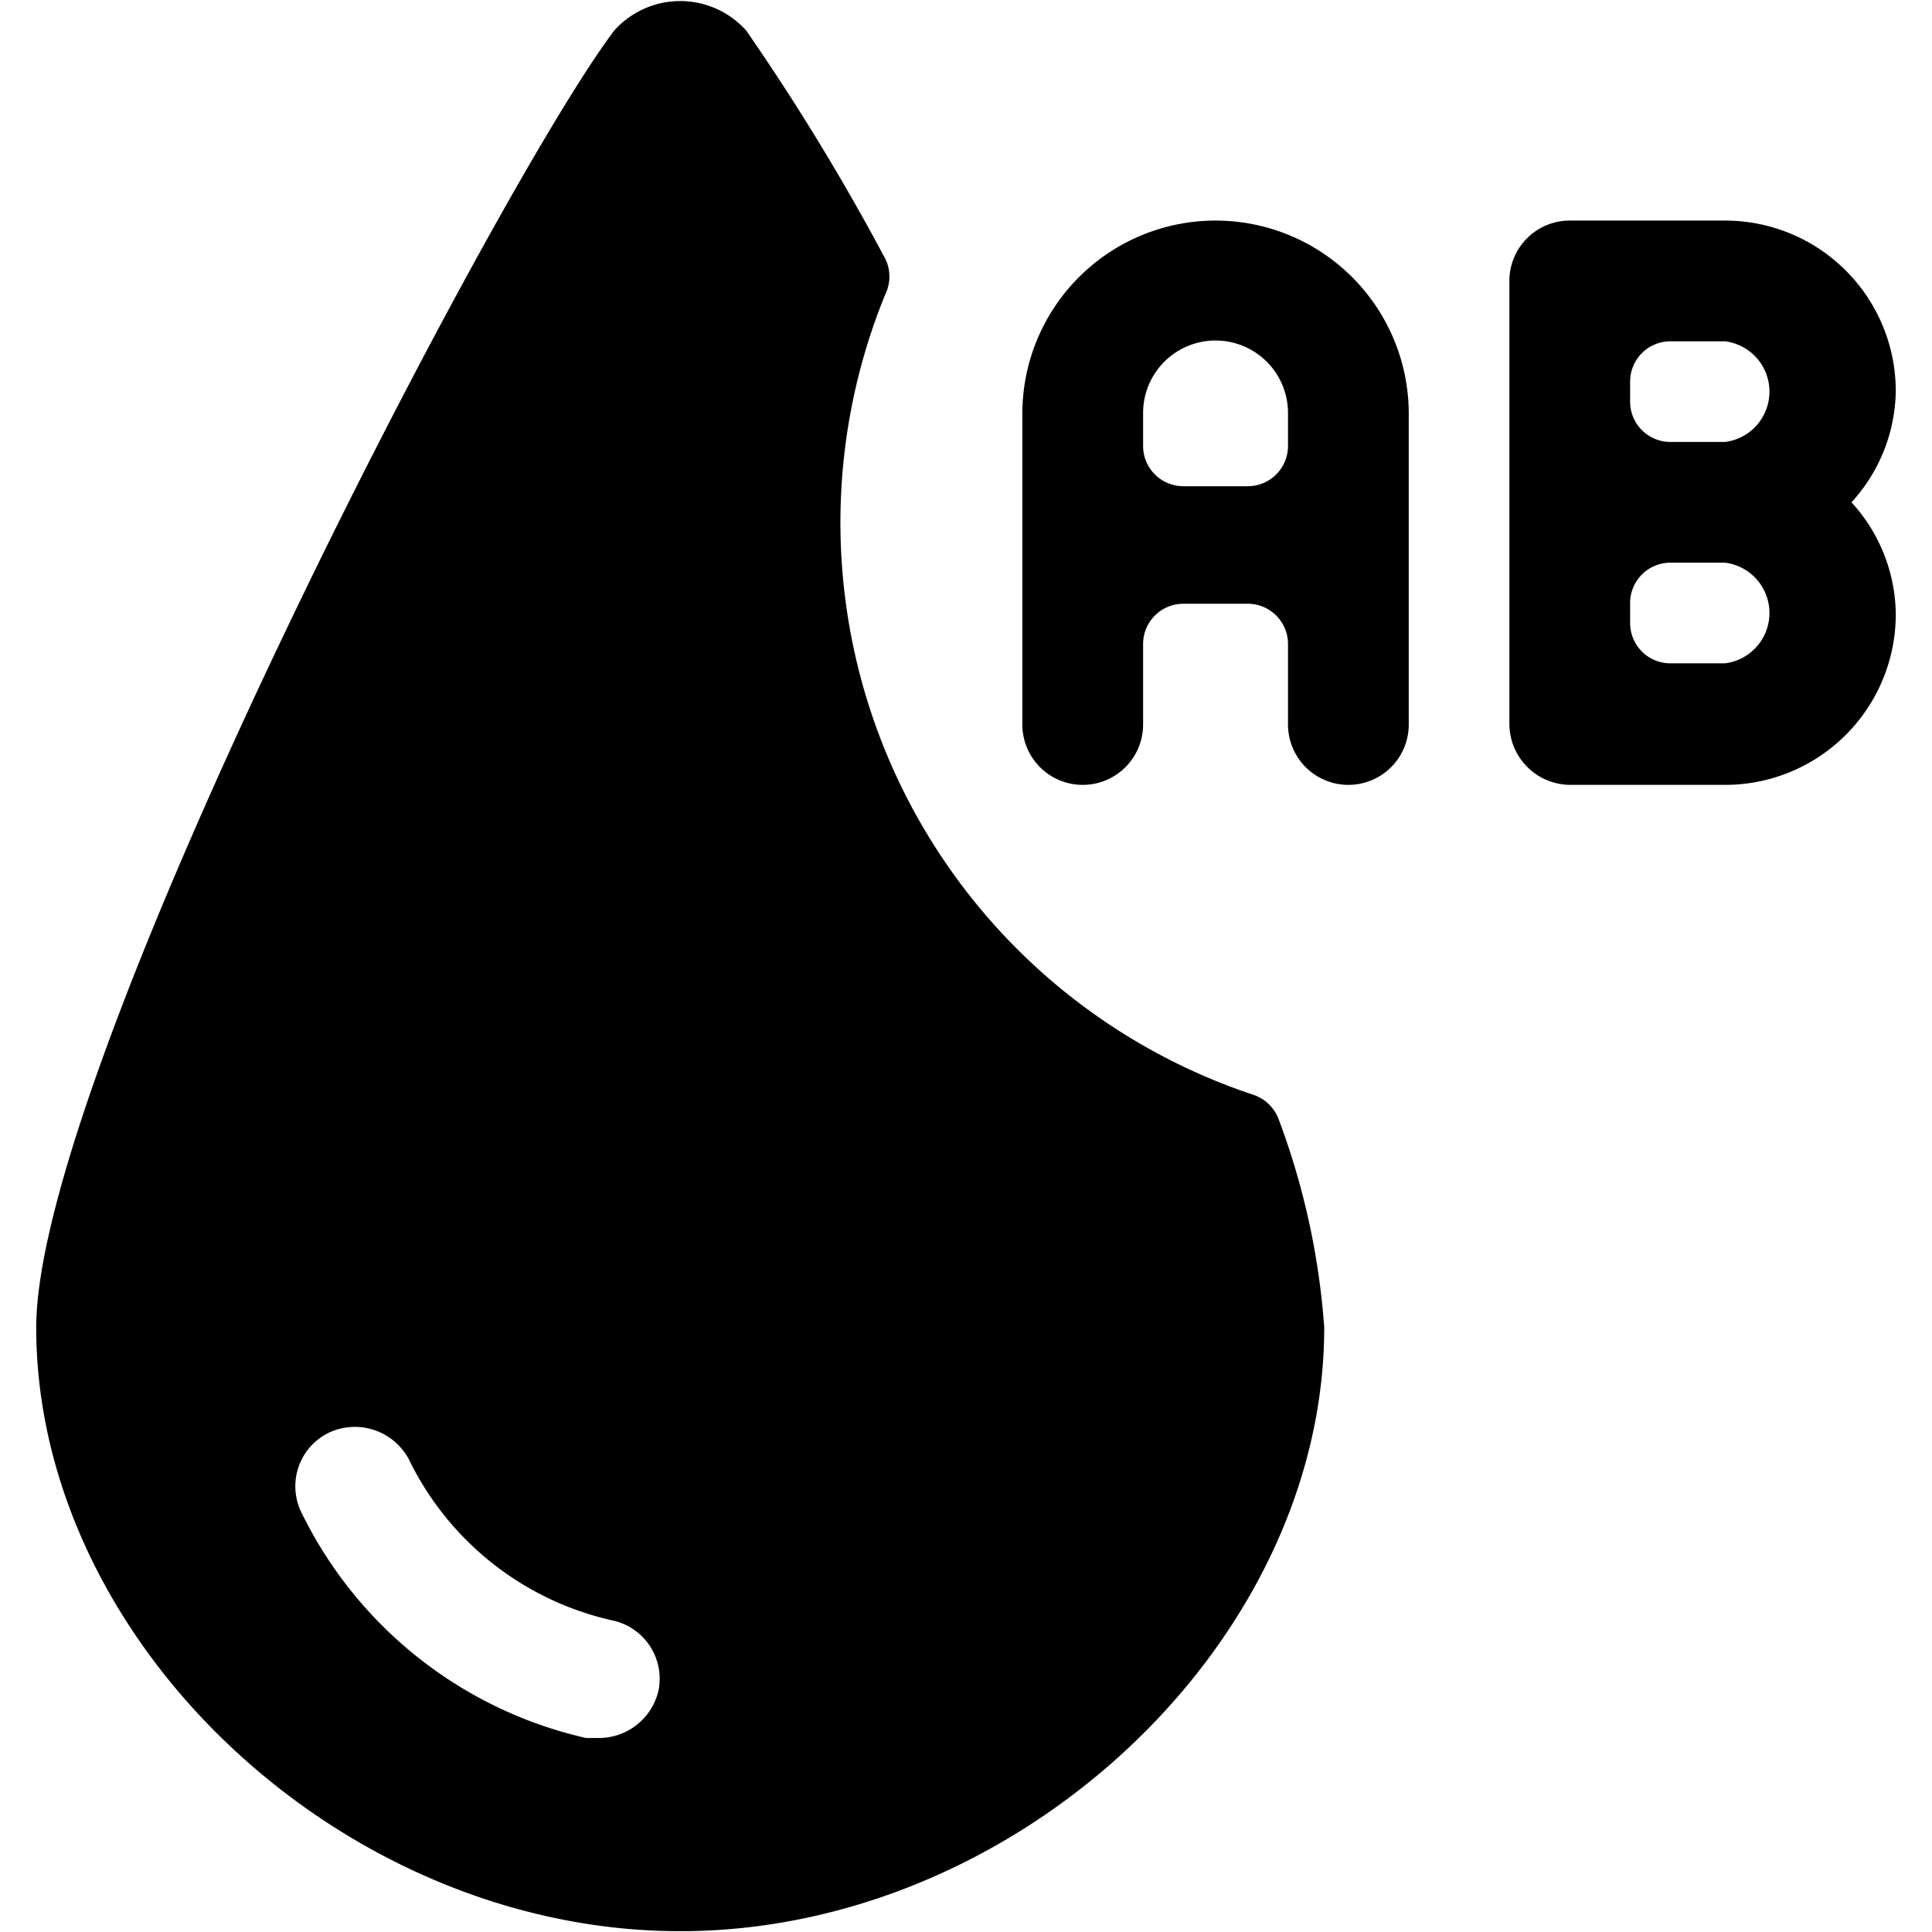
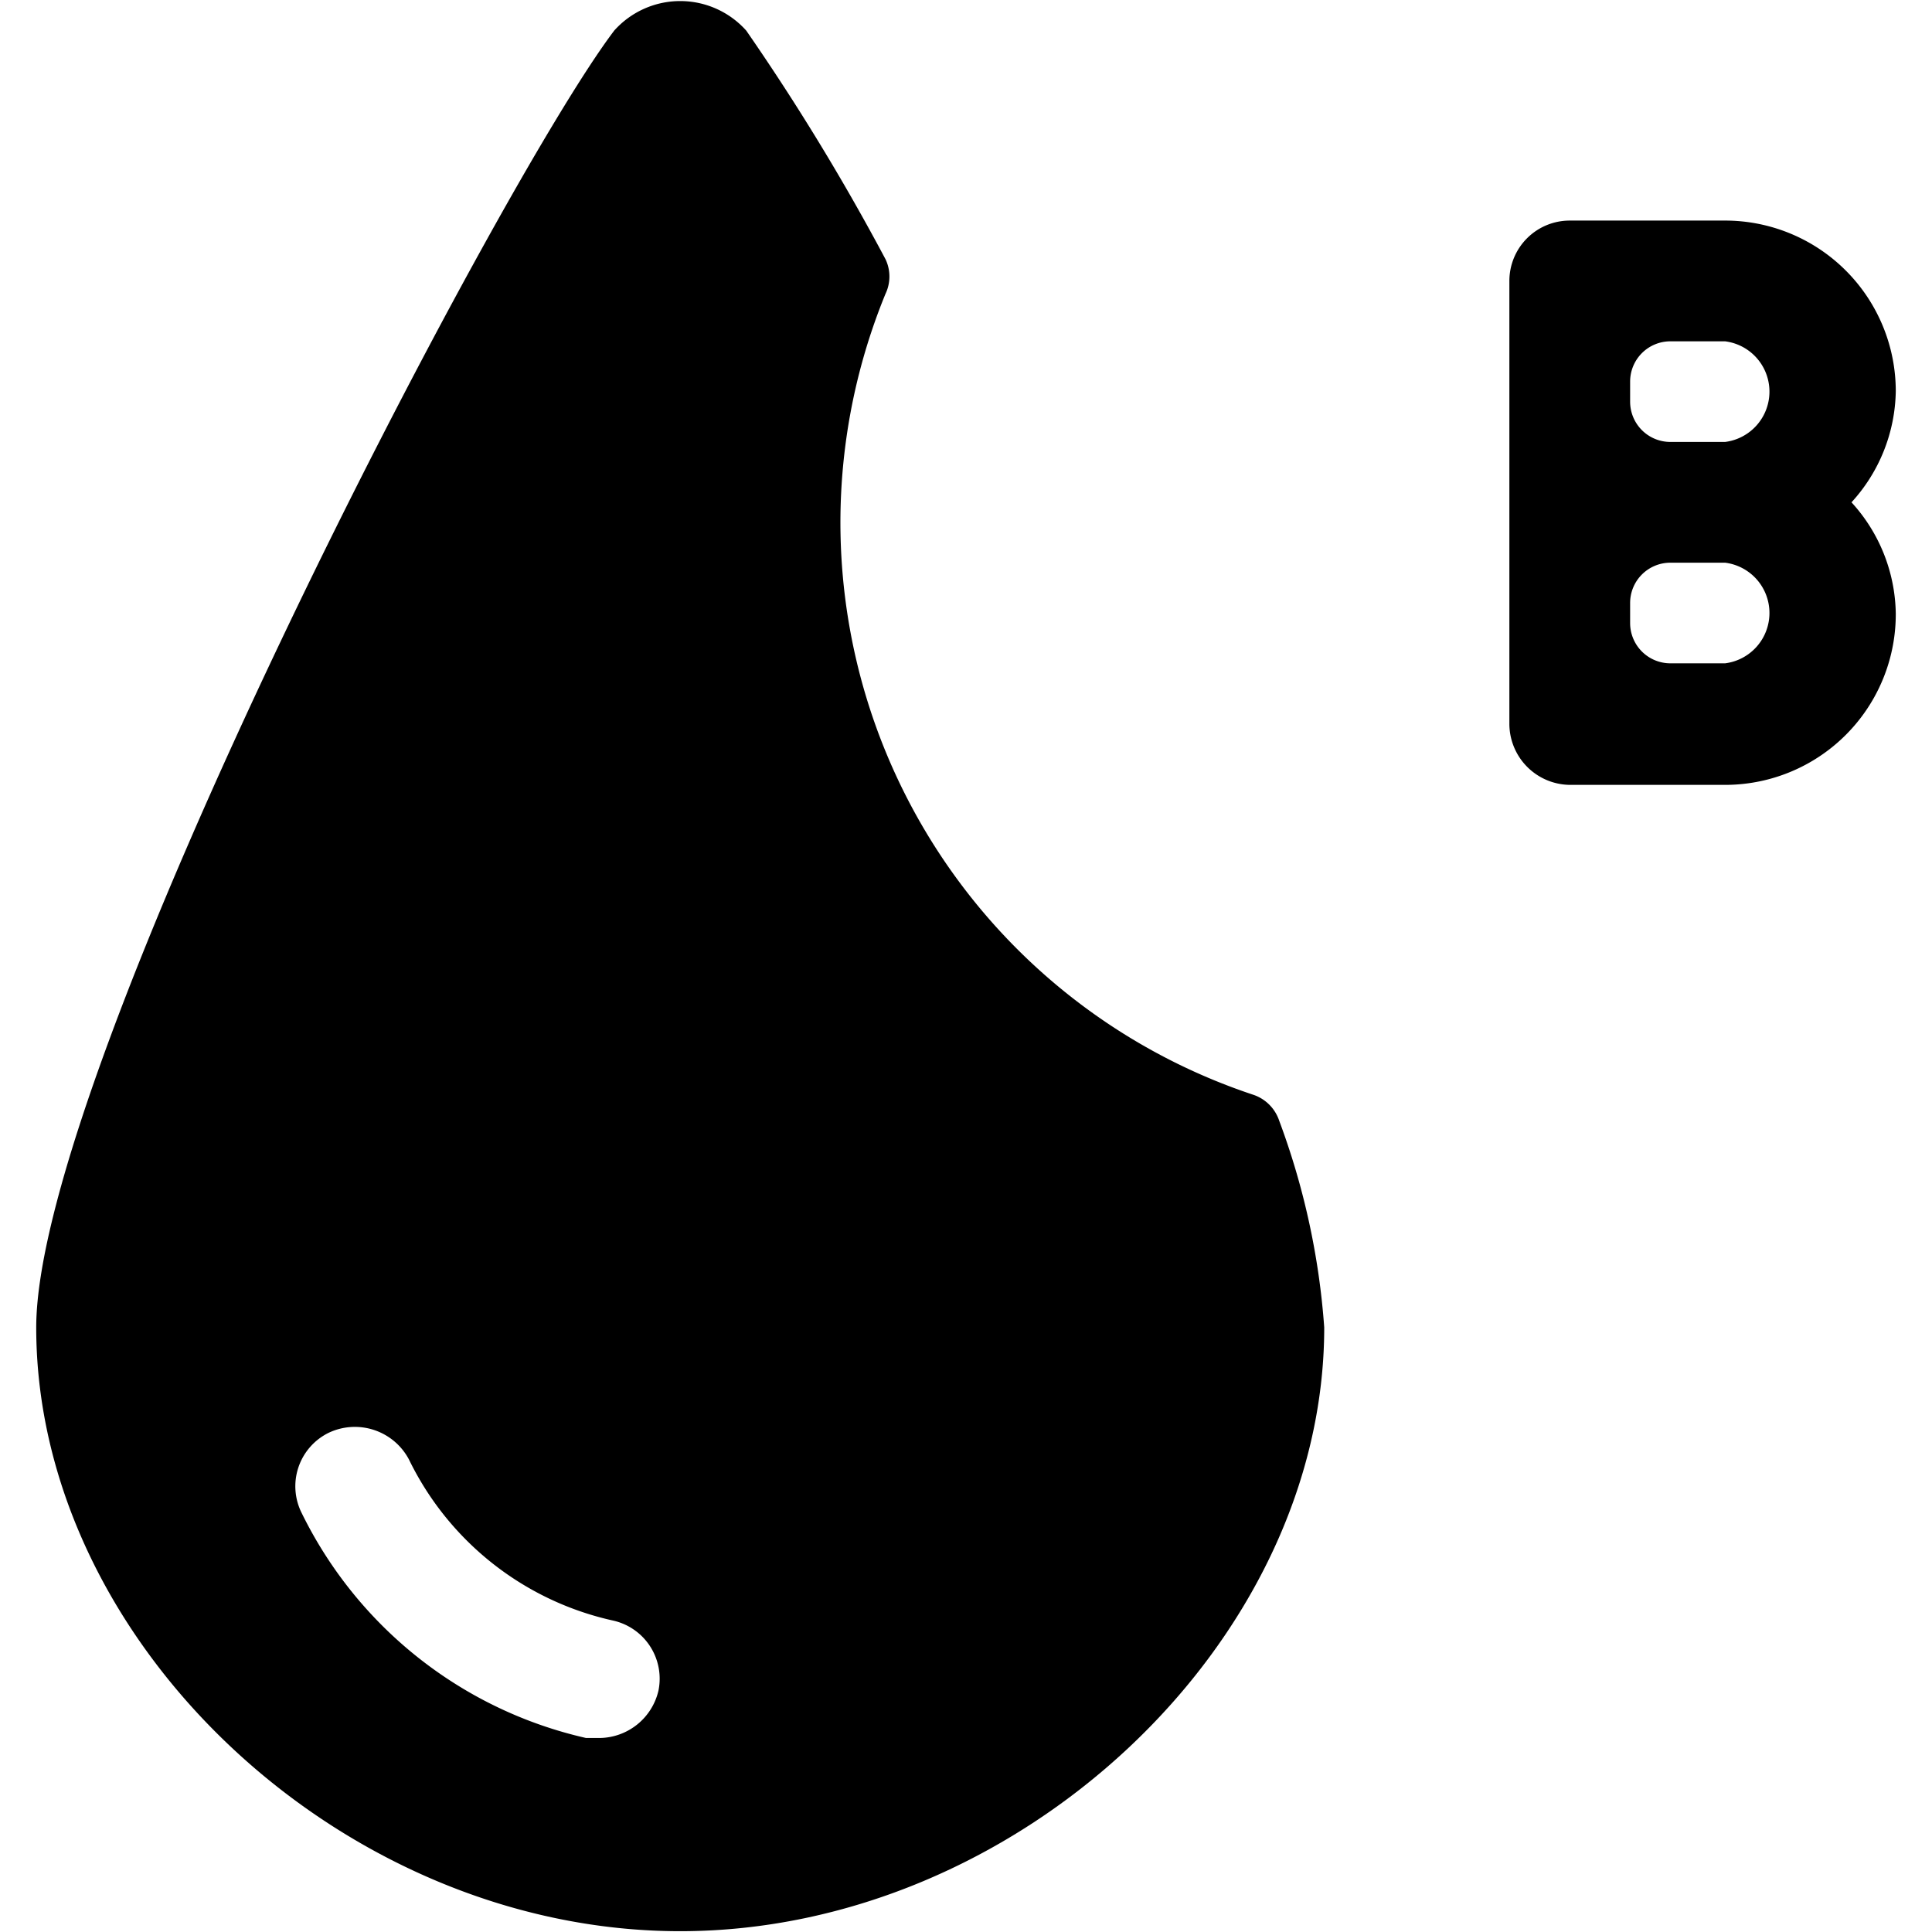
<svg xmlns="http://www.w3.org/2000/svg" viewBox="0 0 24 24">
  <g>
    <path d="M15.57 13.6A7.49 7.49 0 0 1 11 3.65a0.5 0.5 0 0 0 0 -0.43A28.42 28.42 0 0 0 9.27 0.38a1.1 1.1 0 0 0 -1.64 0C6.16 2.32 0.45 13.29 0.45 16.49c0 3.92 3.81 7.5 8 7.5s8 -3.58 8 -7.5a9.22 9.22 0 0 0 -0.56 -2.57 0.51 0.51 0 0 0 -0.32 -0.32ZM8.18 21a0.76 0.76 0 0 1 -0.73 0.59l-0.17 0a5.22 5.22 0 0 1 -3.53 -2.79 0.74 0.74 0 0 1 0.33 -1 0.76 0.76 0 0 1 1 0.33 3.71 3.71 0 0 0 2.53 2 0.74 0.74 0 0 1 0.57 0.87Z" fill="#000000" stroke-width="1" />
-     <path d="M15.1 2.74a2.4 2.4 0 0 0 -2.4 2.39V9a0.75 0.75 0 0 0 1.5 0V8a0.5 0.5 0 0 1 0.5 -0.5h0.8a0.5 0.5 0 0 1 0.5 0.5v1a0.75 0.75 0 1 0 1.5 0V5.13a2.4 2.4 0 0 0 -2.4 -2.39Zm0.9 2.8a0.5 0.5 0 0 1 -0.5 0.5h-0.8a0.5 0.5 0 0 1 -0.5 -0.5v-0.41a0.9 0.9 0 0 1 1.8 0Z" fill="#000000" stroke-width="1" />
    <path d="M23.55 4.86a2.12 2.12 0 0 0 -2.12 -2.12H19.5a0.75 0.75 0 0 0 -0.75 0.75V9a0.76 0.76 0 0 0 0.75 0.75h1.93a2.12 2.12 0 0 0 2.12 -2.13A2.09 2.09 0 0 0 23 6.24a2.09 2.09 0 0 0 0.55 -1.38Zm-2.12 3.38h-0.68a0.5 0.5 0 0 1 -0.5 -0.5v-0.25a0.5 0.5 0 0 1 0.5 -0.5h0.68a0.63 0.63 0 0 1 0 1.25Zm0 -2.75h-0.68a0.5 0.5 0 0 1 -0.5 -0.5v-0.25a0.5 0.5 0 0 1 0.5 -0.5h0.68a0.63 0.63 0 0 1 0 1.25Z" fill="#000000" stroke-width="1" />
  </g>
</svg>